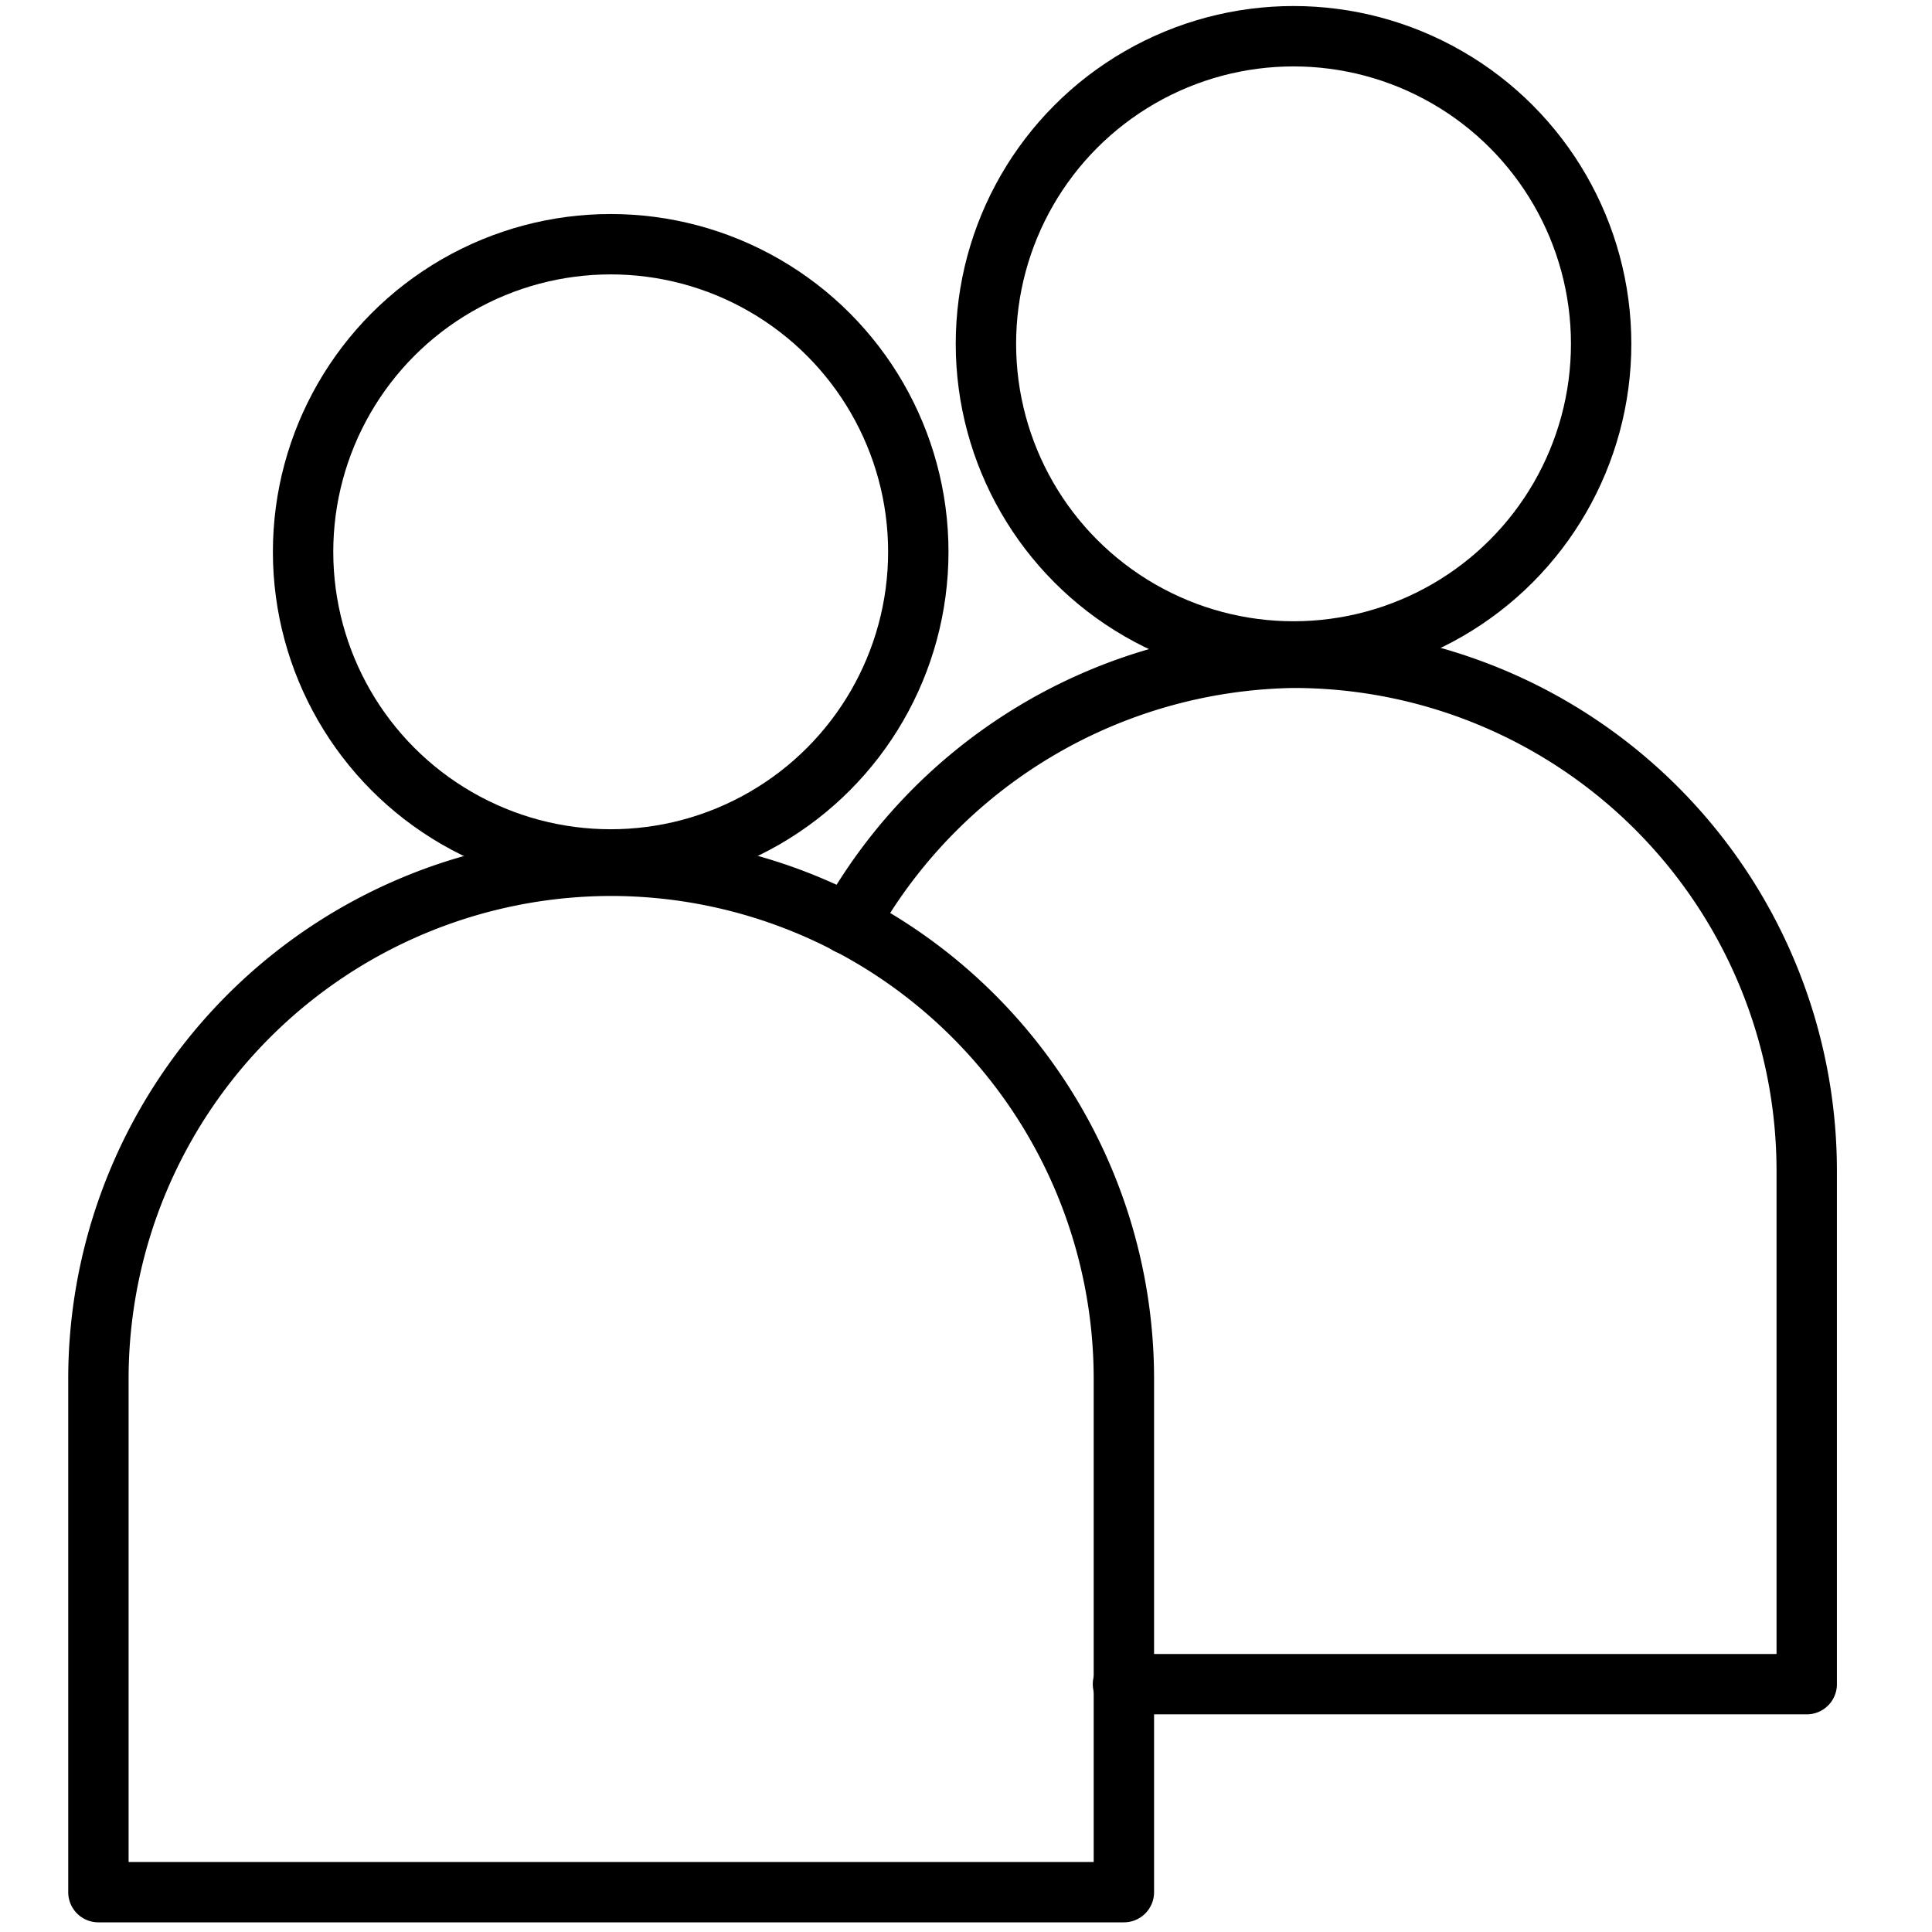
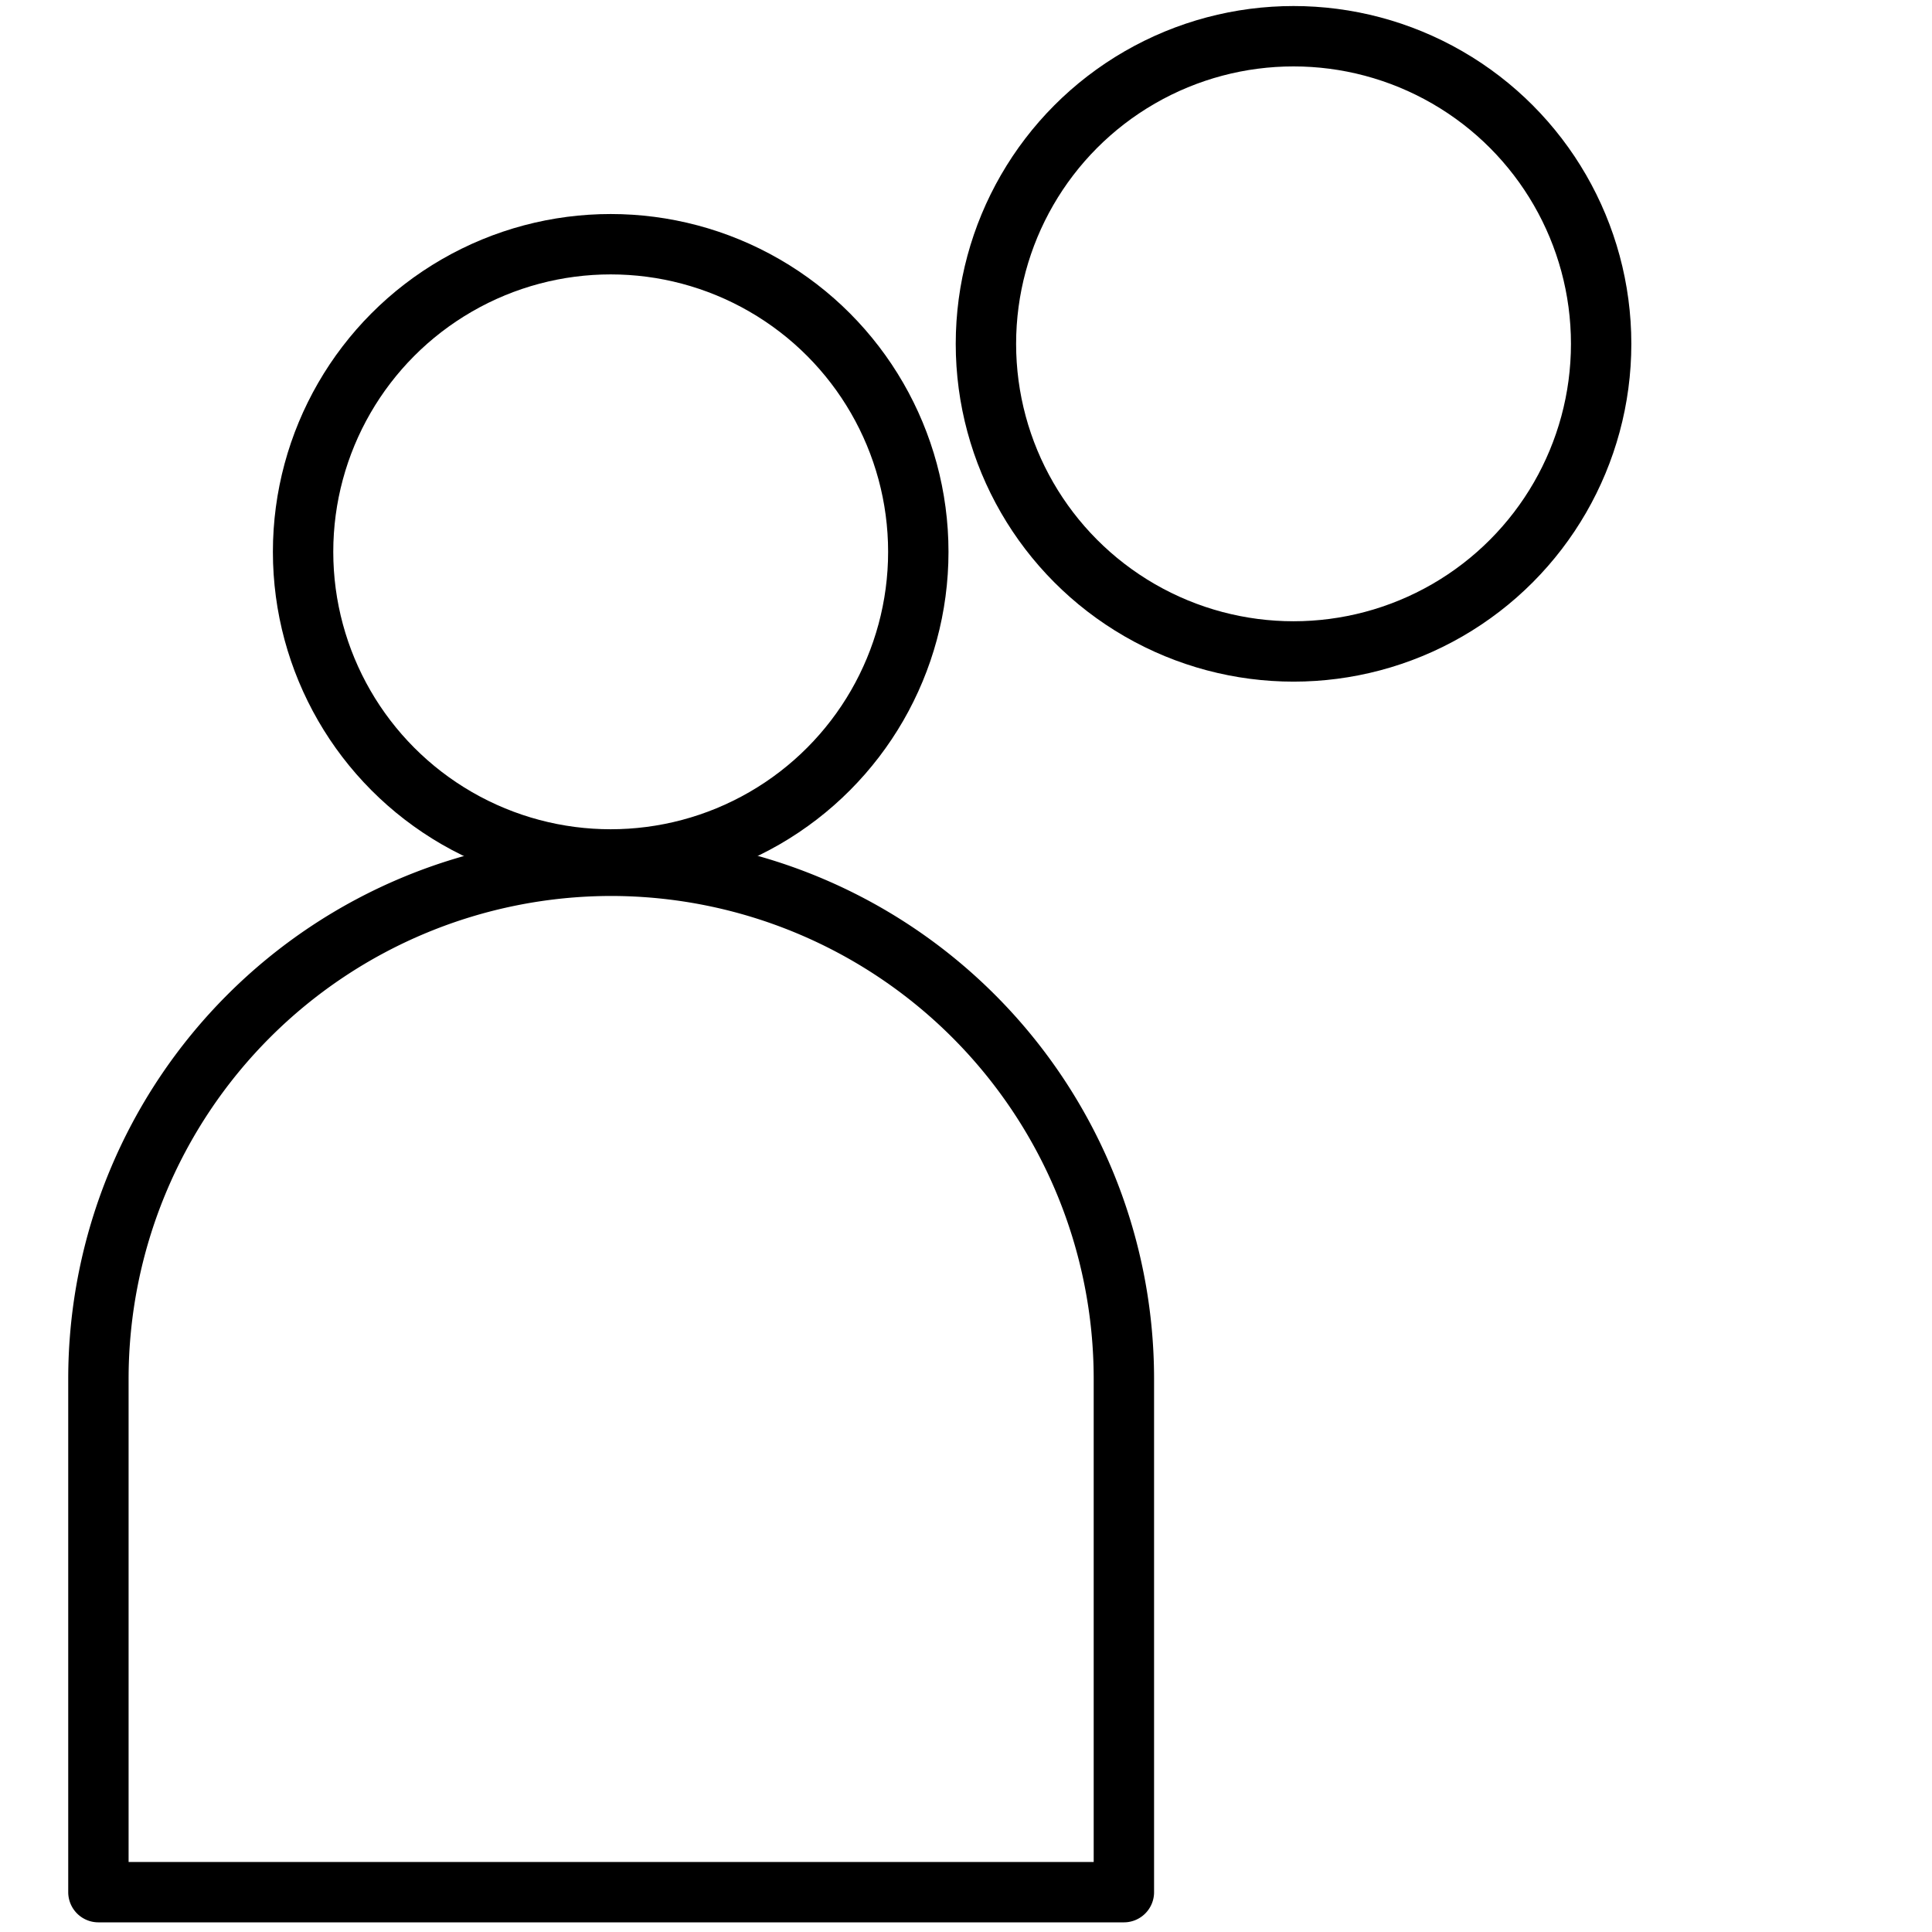
<svg xmlns="http://www.w3.org/2000/svg" width="800px" height="800px" viewBox="0 0 64 64">
  <defs>
    <style>.cls-1{fill:none;stroke:#000000;stroke-linecap:round;stroke-linejoin:round;stroke-width:2px;}</style>
  </defs>
  <title />
  <g data-name="Layer 44" id="Layer_44">
    <circle class="cls-1" cx="20.23" cy="18.28" r="10.19" />
    <path class="cls-1" d="M20.23,28.68h0a17,17,0,0,1,17,17v17a0,0,0,0,1,0,0H3.26a0,0,0,0,1,0,0v-17a17,17,0,0,1,17-17Z" />
    <circle class="cls-1" cx="42.85" cy="11.39" r="10.19" />
-     <path class="cls-1" d="M28.1,30.62a17.17,17.17,0,0,1,14.75-8.83h0a17,17,0,0,1,17,17v17H37.2" />
  </g>
</svg>